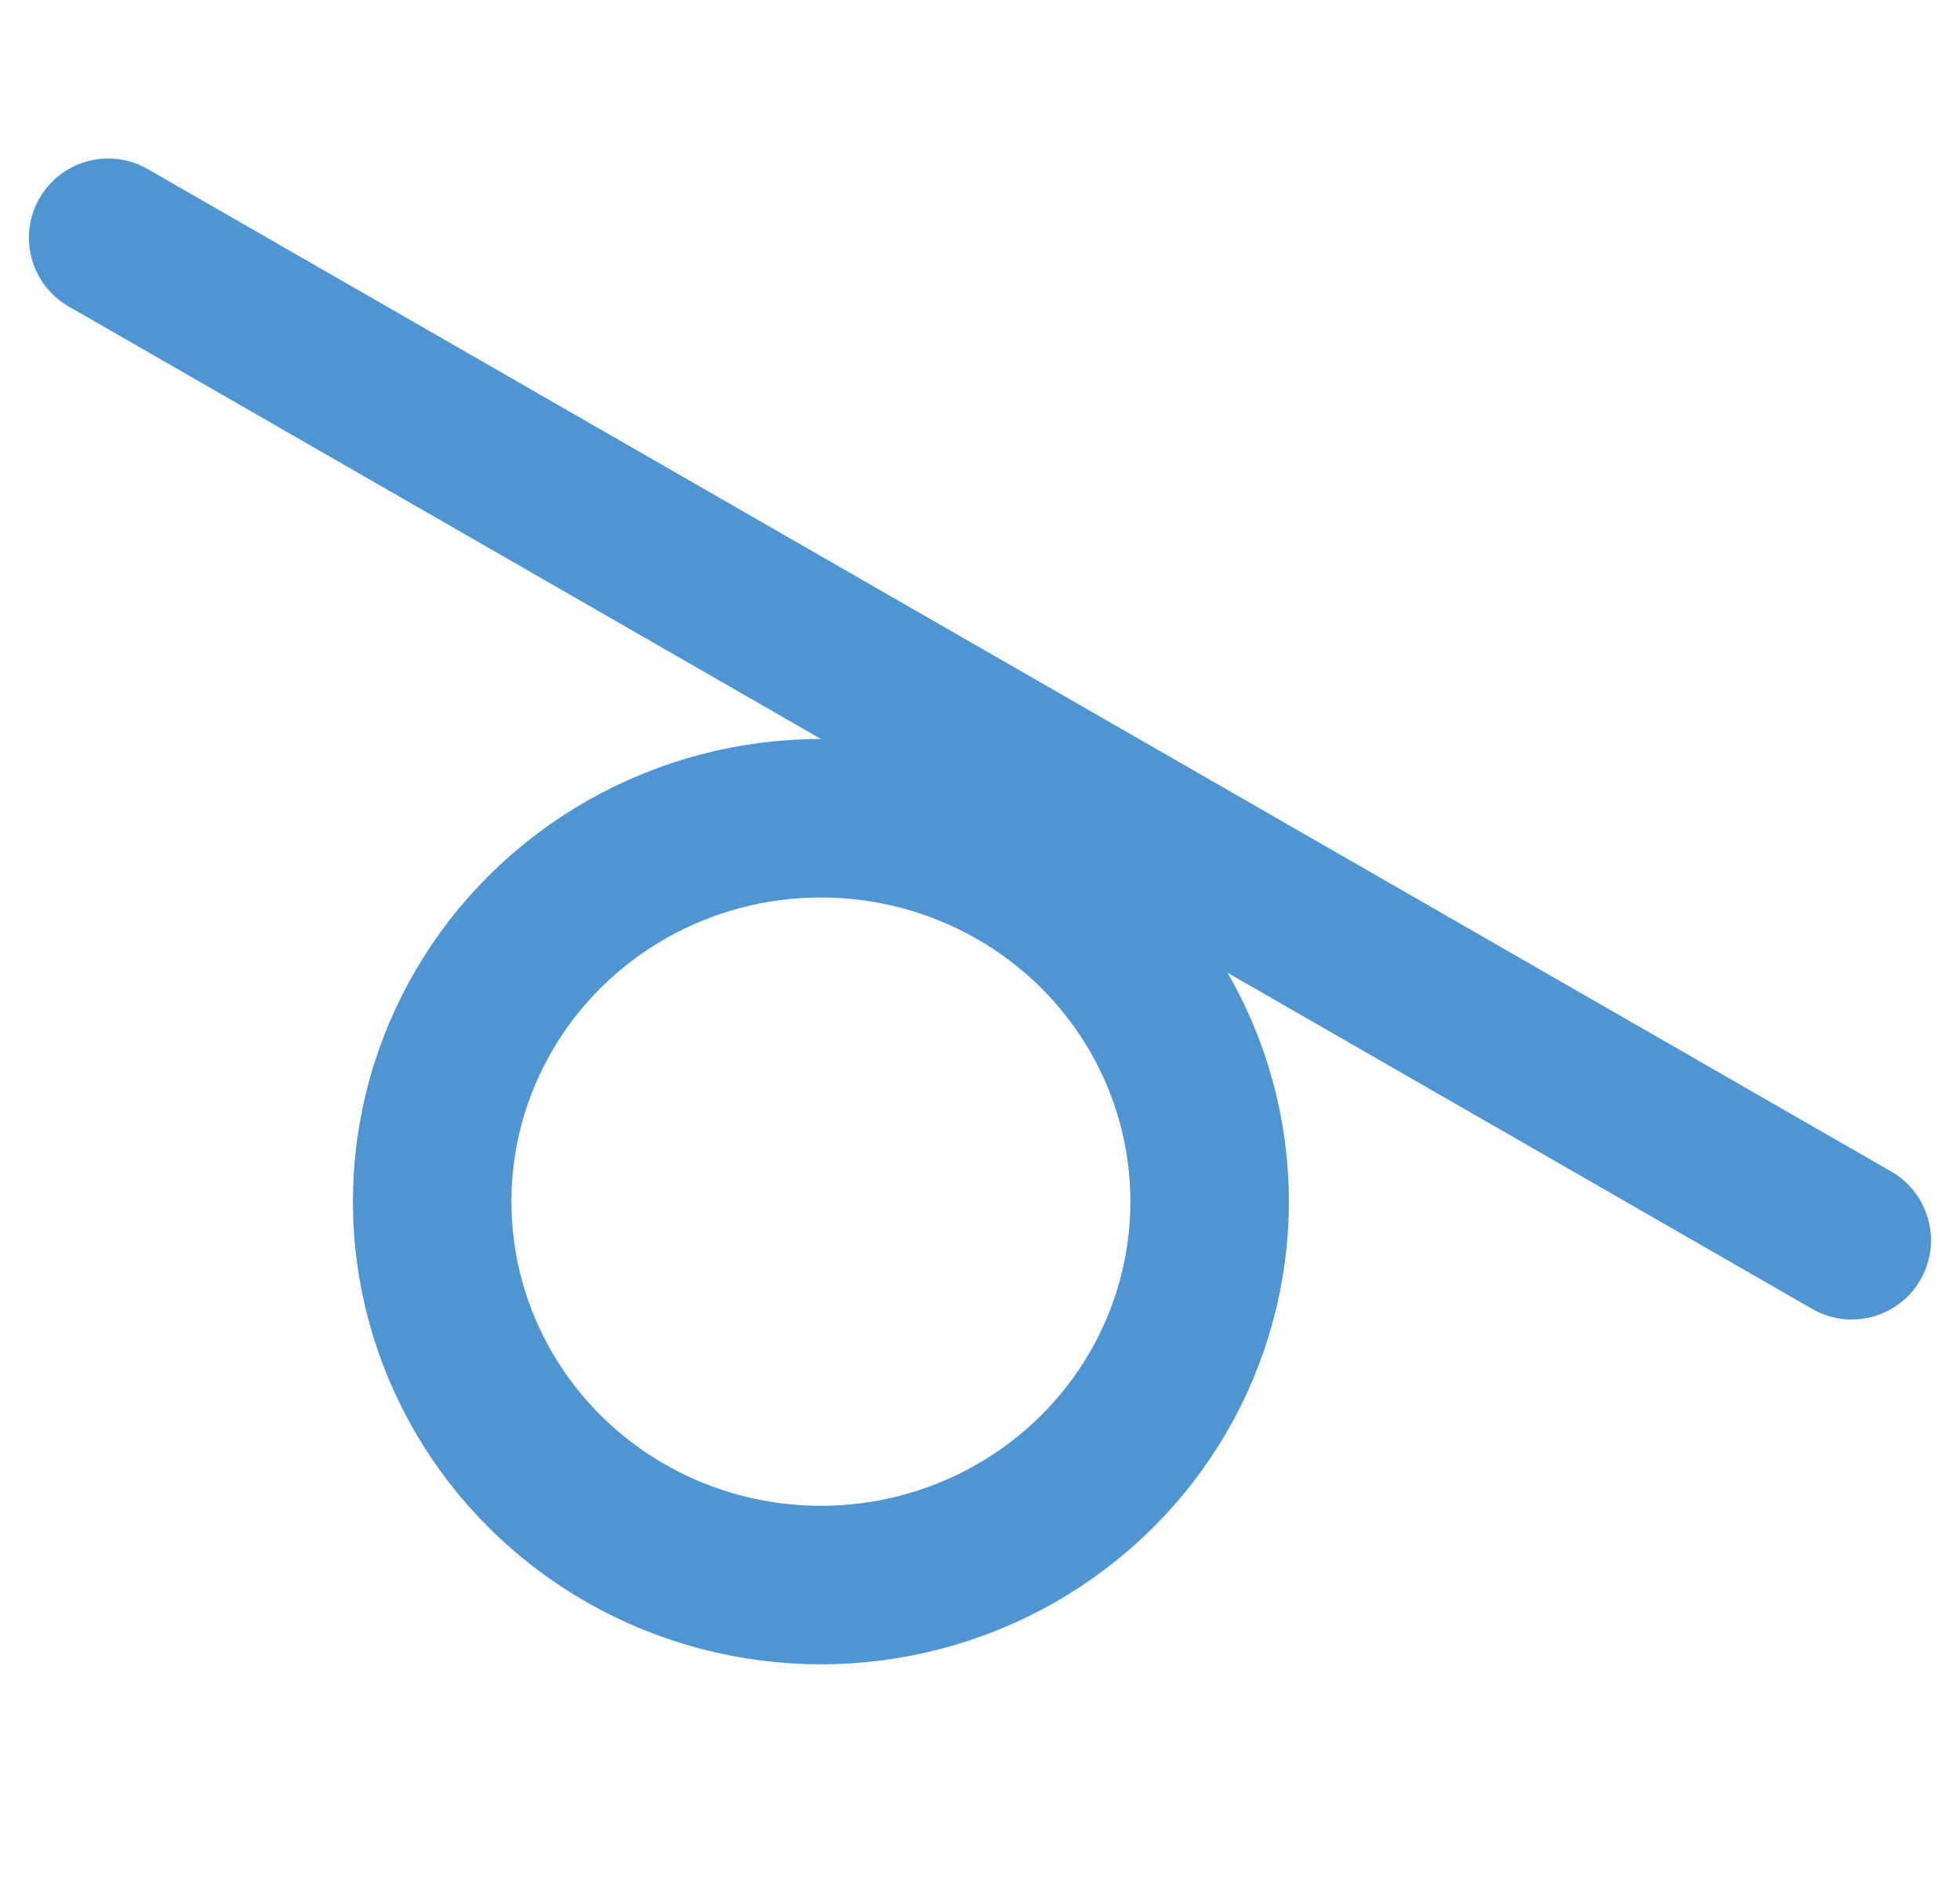
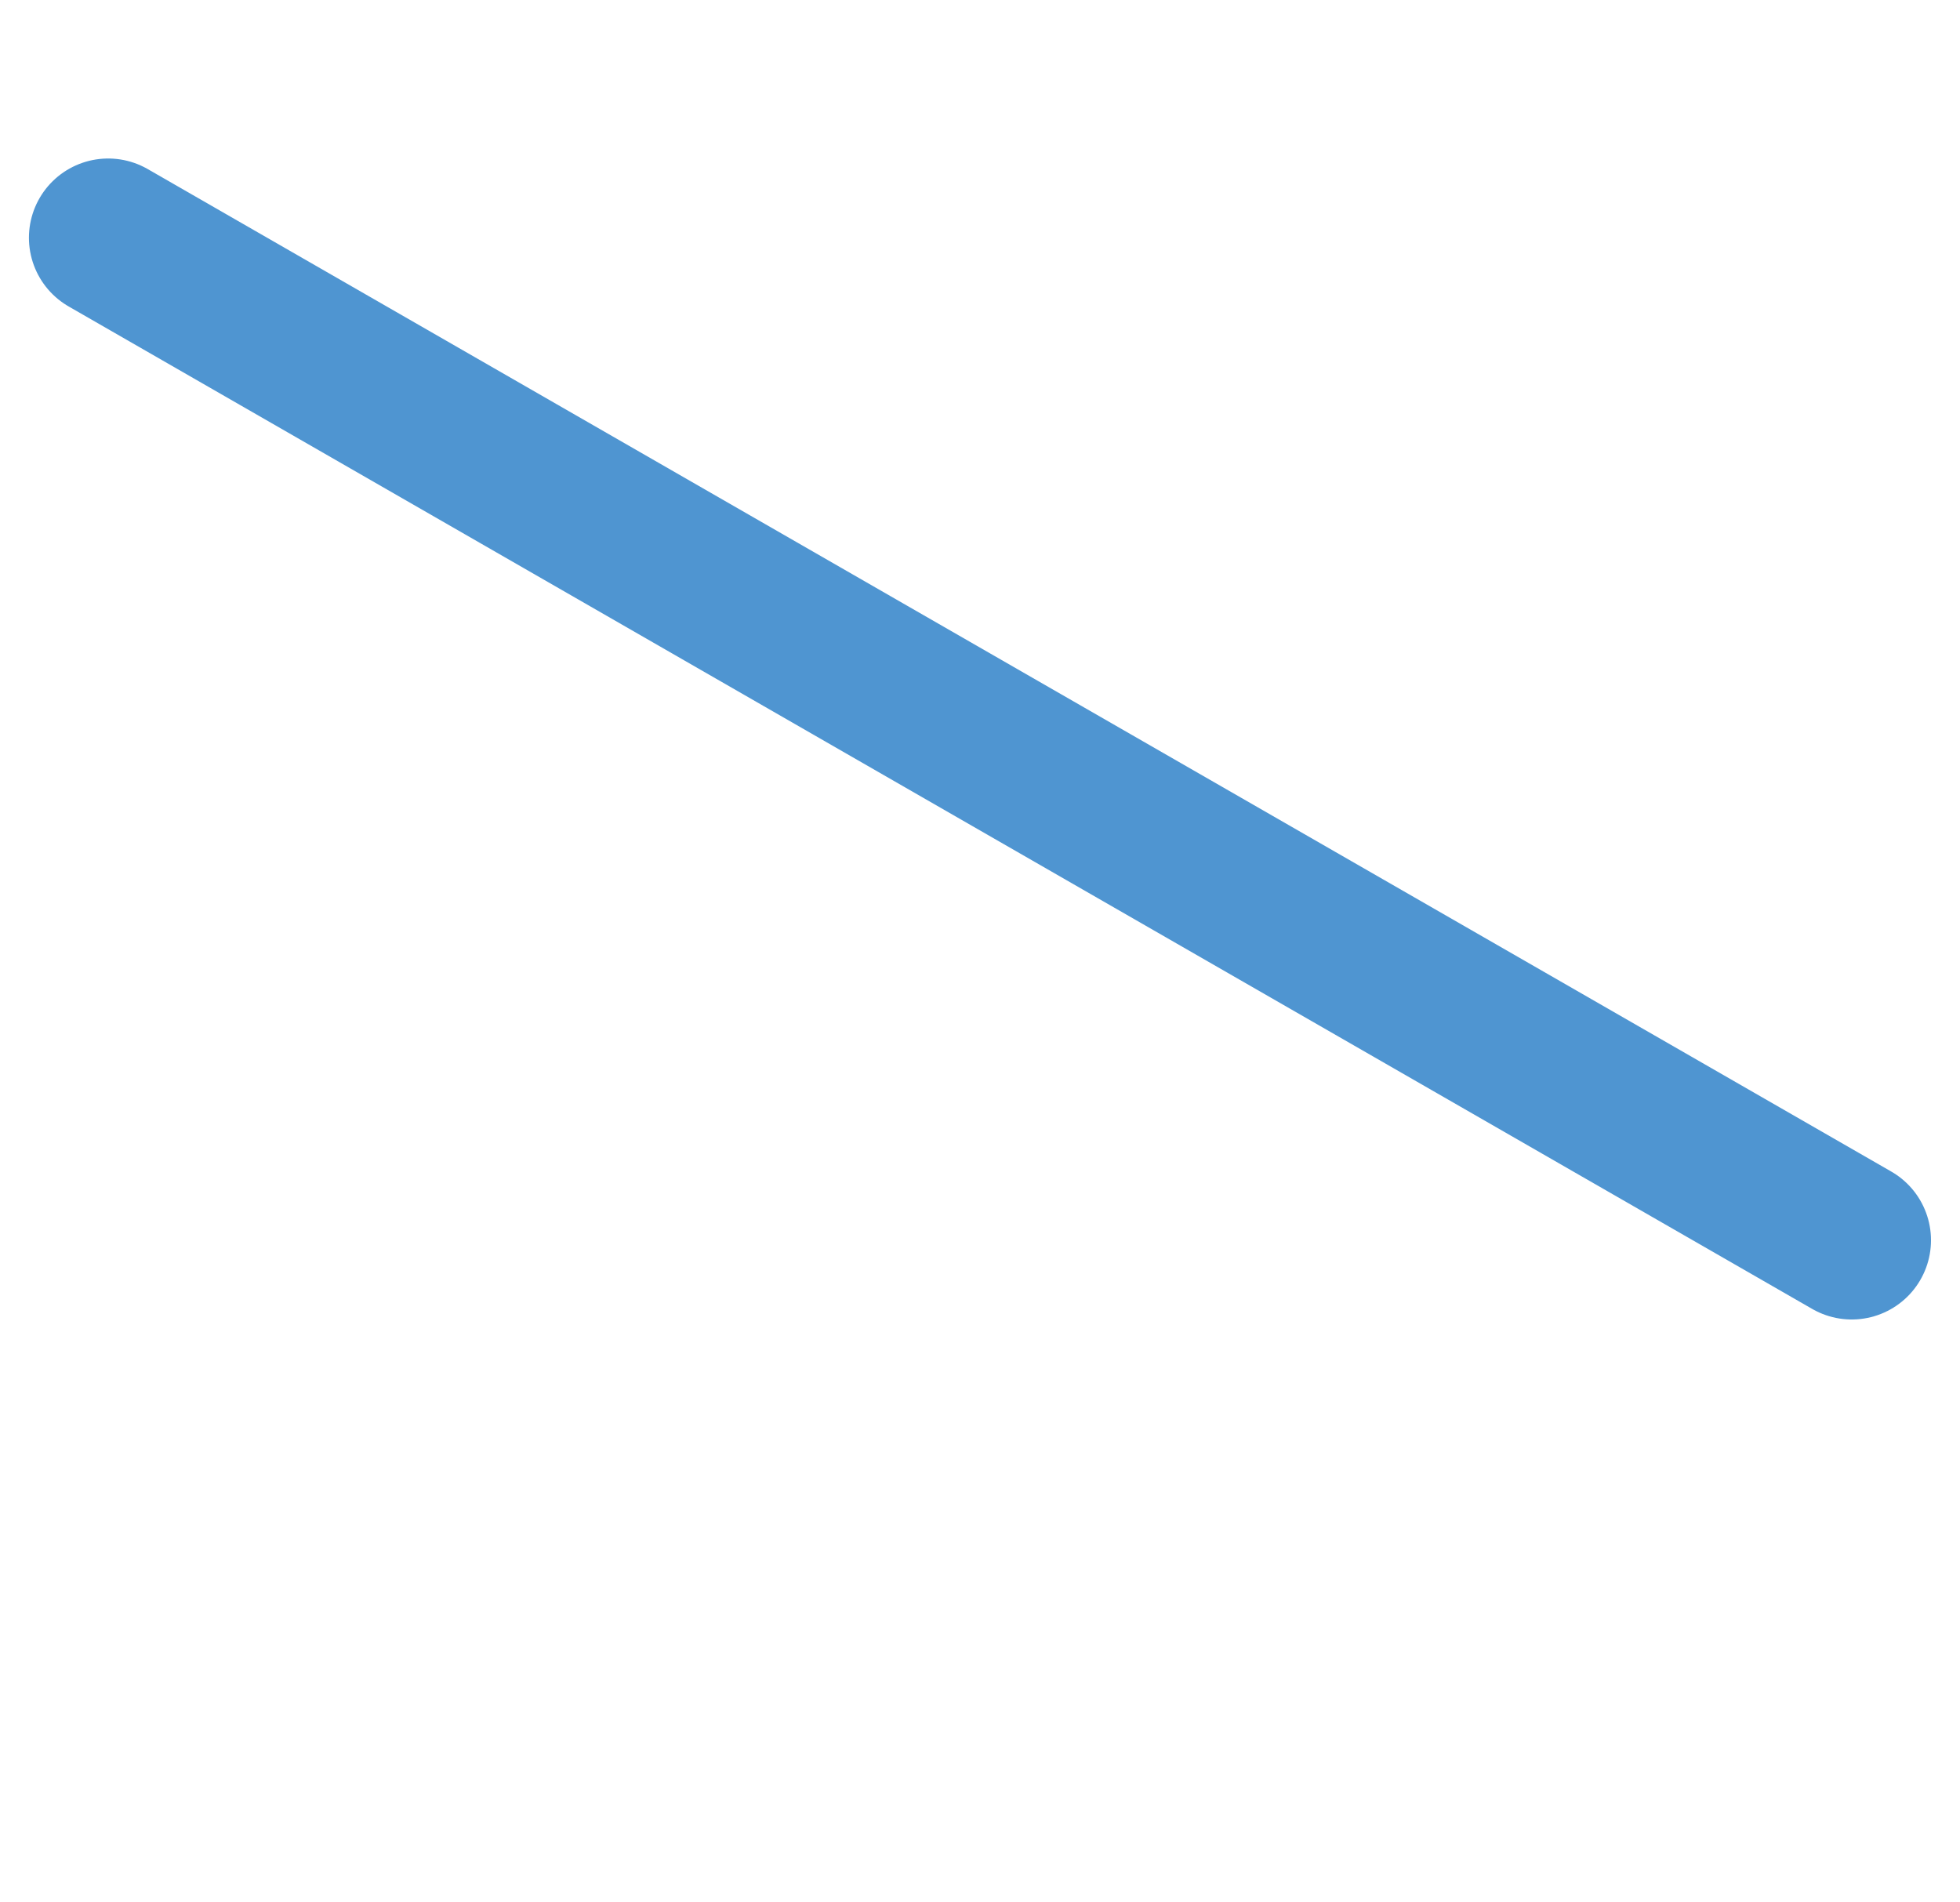
<svg xmlns="http://www.w3.org/2000/svg" width="24.731" height="24" viewBox="0 0 24.731 24">
  <g id="leverage" transform="translate(-818.635 -840)">
    <g id="Group_33" data-name="Group 33" transform="translate(820 843)">
      <g id="Ellipse_45" data-name="Ellipse 45" transform="translate(3.088 6.324)" fill="none" stroke="#4f95d1" stroke-linecap="round" stroke-linejoin="round" stroke-width="2">
        <ellipse cx="5.905" cy="5.838" rx="5.905" ry="5.838" stroke="none" />
-         <ellipse cx="5.905" cy="5.838" rx="4.905" ry="4.838" fill="none" />
      </g>
      <line id="Line_2" data-name="Line 2" x1="22" y1="12.649" fill="none" stroke="#4f95d1" stroke-linecap="round" stroke-width="2" />
    </g>
    <rect id="Rectangle_35" data-name="Rectangle 35" width="24" height="24" transform="translate(819 840)" fill="none" />
  </g>
</svg>